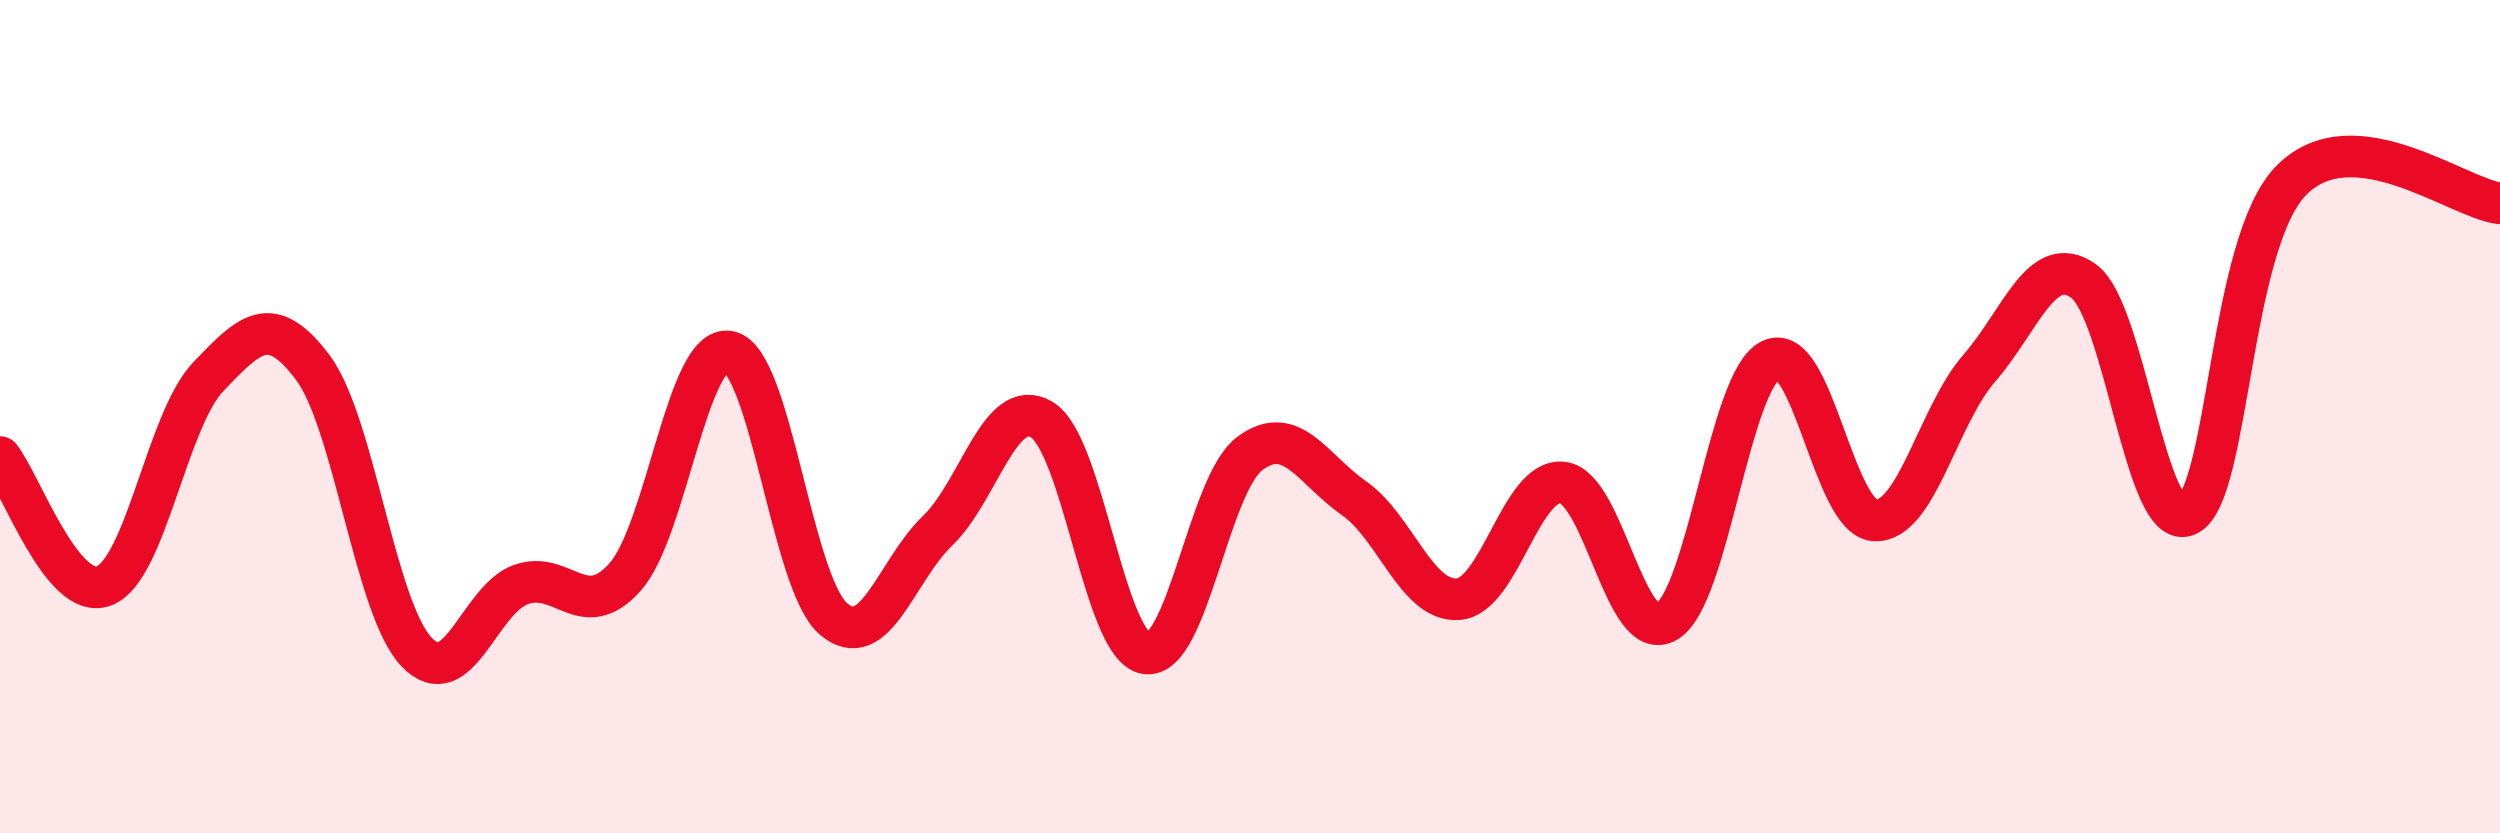
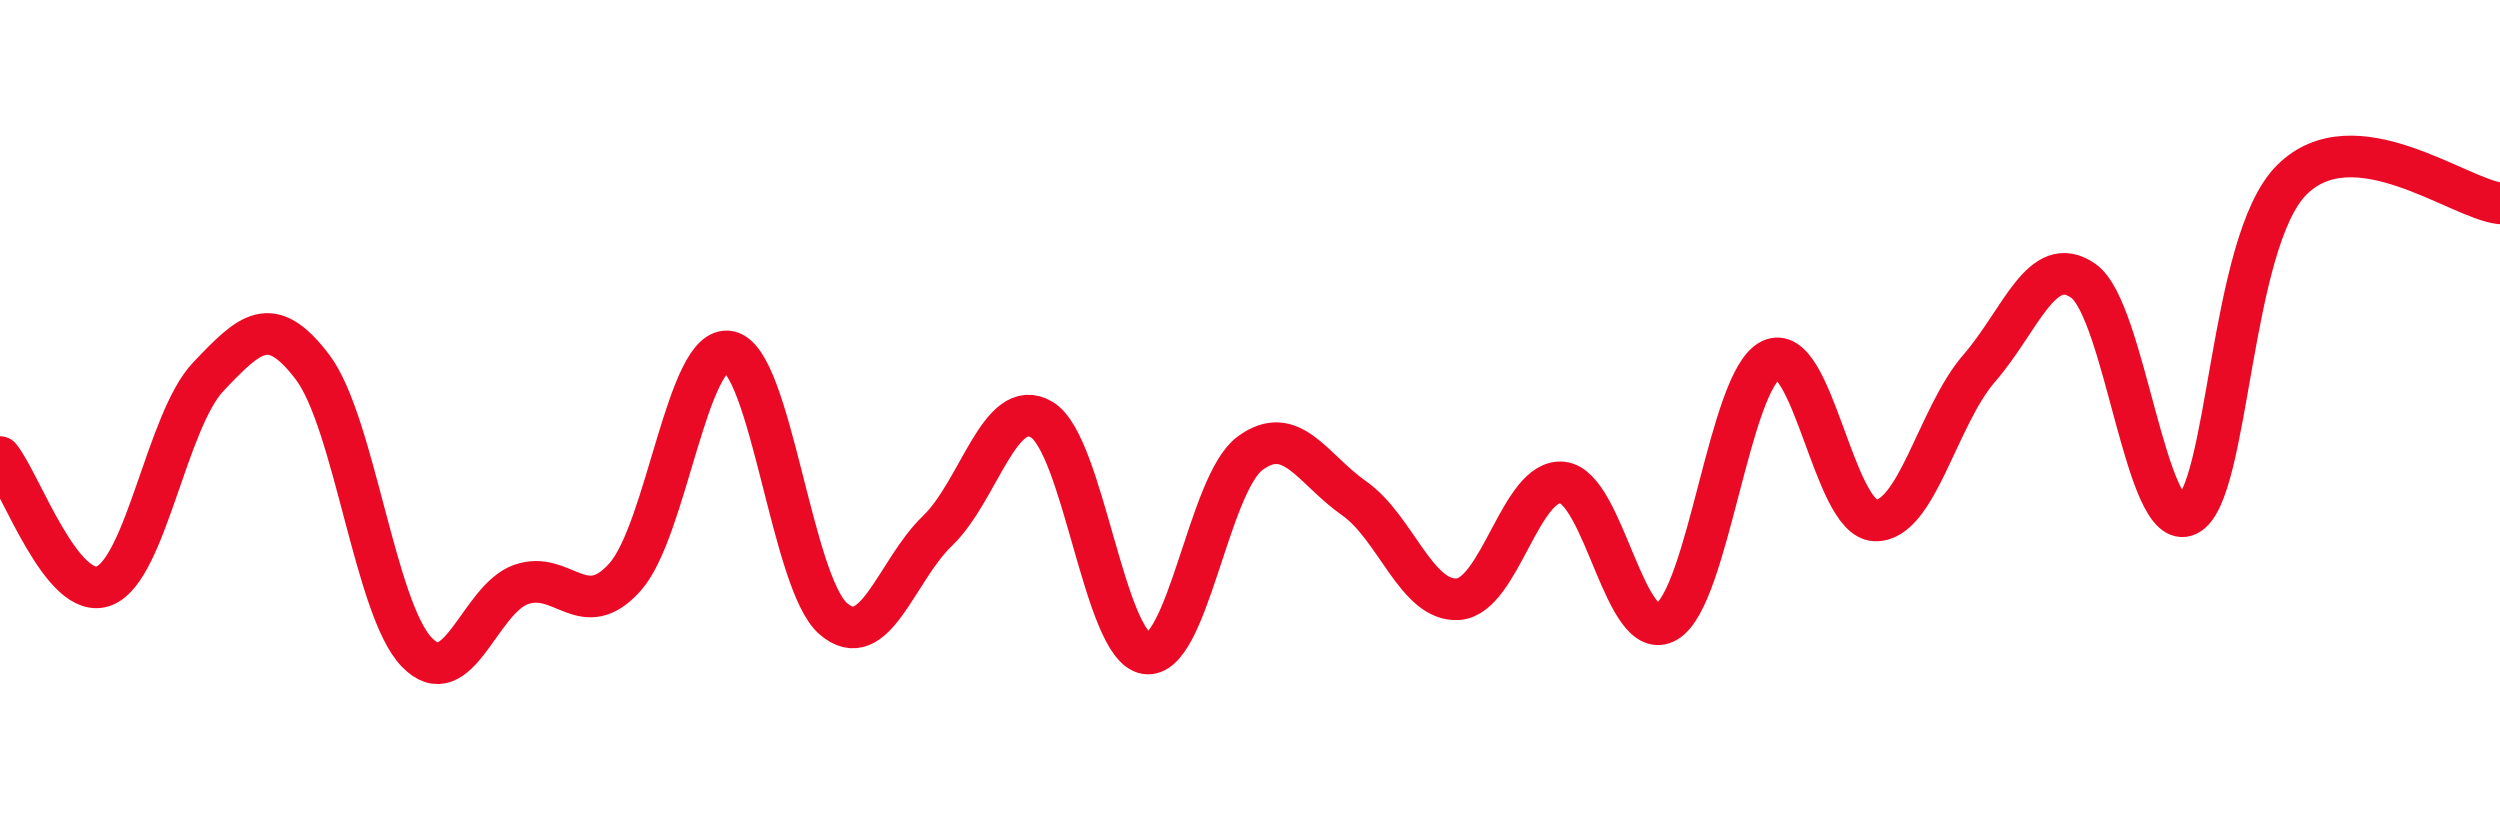
<svg xmlns="http://www.w3.org/2000/svg" width="60" height="20" viewBox="0 0 60 20">
-   <path d="M 0,10.97 C 0.5,11.59 1.5,14.45 2.5,14.06 C 3.5,13.67 4,10.09 5,9.04 C 6,7.99 6.5,7.49 7.5,8.81 C 8.5,10.13 9,14.61 10,15.65 C 11,16.69 11.5,14.39 12.5,14.03 C 13.5,13.67 14,14.97 15,13.85 C 16,12.73 16.5,8.24 17.5,8.44 C 18.5,8.64 19,13.99 20,14.85 C 21,15.71 21.5,13.7 22.5,12.74 C 23.5,11.78 24,9.48 25,10.07 C 26,10.66 26.5,15.52 27.5,15.68 C 28.5,15.84 29,11.62 30,10.88 C 31,10.14 31.5,11.26 32.5,11.96 C 33.5,12.66 34,14.46 35,14.38 C 36,14.3 36.5,11.47 37.5,11.58 C 38.5,11.69 39,15.51 40,14.92 C 41,14.33 41.5,9.13 42.5,8.64 C 43.5,8.15 44,12.45 45,12.49 C 46,12.53 46.5,9.99 47.5,8.84 C 48.5,7.69 49,6.04 50,6.74 C 51,7.44 51.5,12.84 52.5,12.36 C 53.5,11.88 53.5,5.82 55,4.32 C 56.5,2.82 59,4.77 60,4.88L60 20L0 20Z" fill="#EB0A25" opacity="0.1" stroke-linecap="round" stroke-linejoin="round" />
  <path d="M 0,10.97 C 0.5,11.59 1.5,14.45 2.5,14.06 C 3.5,13.67 4,10.09 5,9.04 C 6,7.99 6.5,7.49 7.5,8.81 C 8.5,10.13 9,14.61 10,15.65 C 11,16.69 11.5,14.39 12.5,14.03 C 13.5,13.67 14,14.97 15,13.85 C 16,12.73 16.5,8.24 17.5,8.44 C 18.5,8.64 19,13.99 20,14.85 C 21,15.71 21.5,13.7 22.5,12.74 C 23.5,11.78 24,9.48 25,10.07 C 26,10.66 26.5,15.52 27.5,15.68 C 28.5,15.84 29,11.62 30,10.88 C 31,10.14 31.5,11.26 32.5,11.96 C 33.5,12.66 34,14.46 35,14.38 C 36,14.3 36.5,11.47 37.5,11.58 C 38.5,11.69 39,15.51 40,14.92 C 41,14.33 41.5,9.13 42.5,8.64 C 43.5,8.15 44,12.45 45,12.49 C 46,12.53 46.5,9.99 47.5,8.84 C 48.5,7.69 49,6.04 50,6.74 C 51,7.44 51.5,12.84 52.5,12.36 C 53.5,11.88 53.5,5.82 55,4.32 C 56.5,2.82 59,4.77 60,4.88" stroke="#EB0A25" stroke-width="1" fill="none" stroke-linecap="round" stroke-linejoin="round" />
</svg>